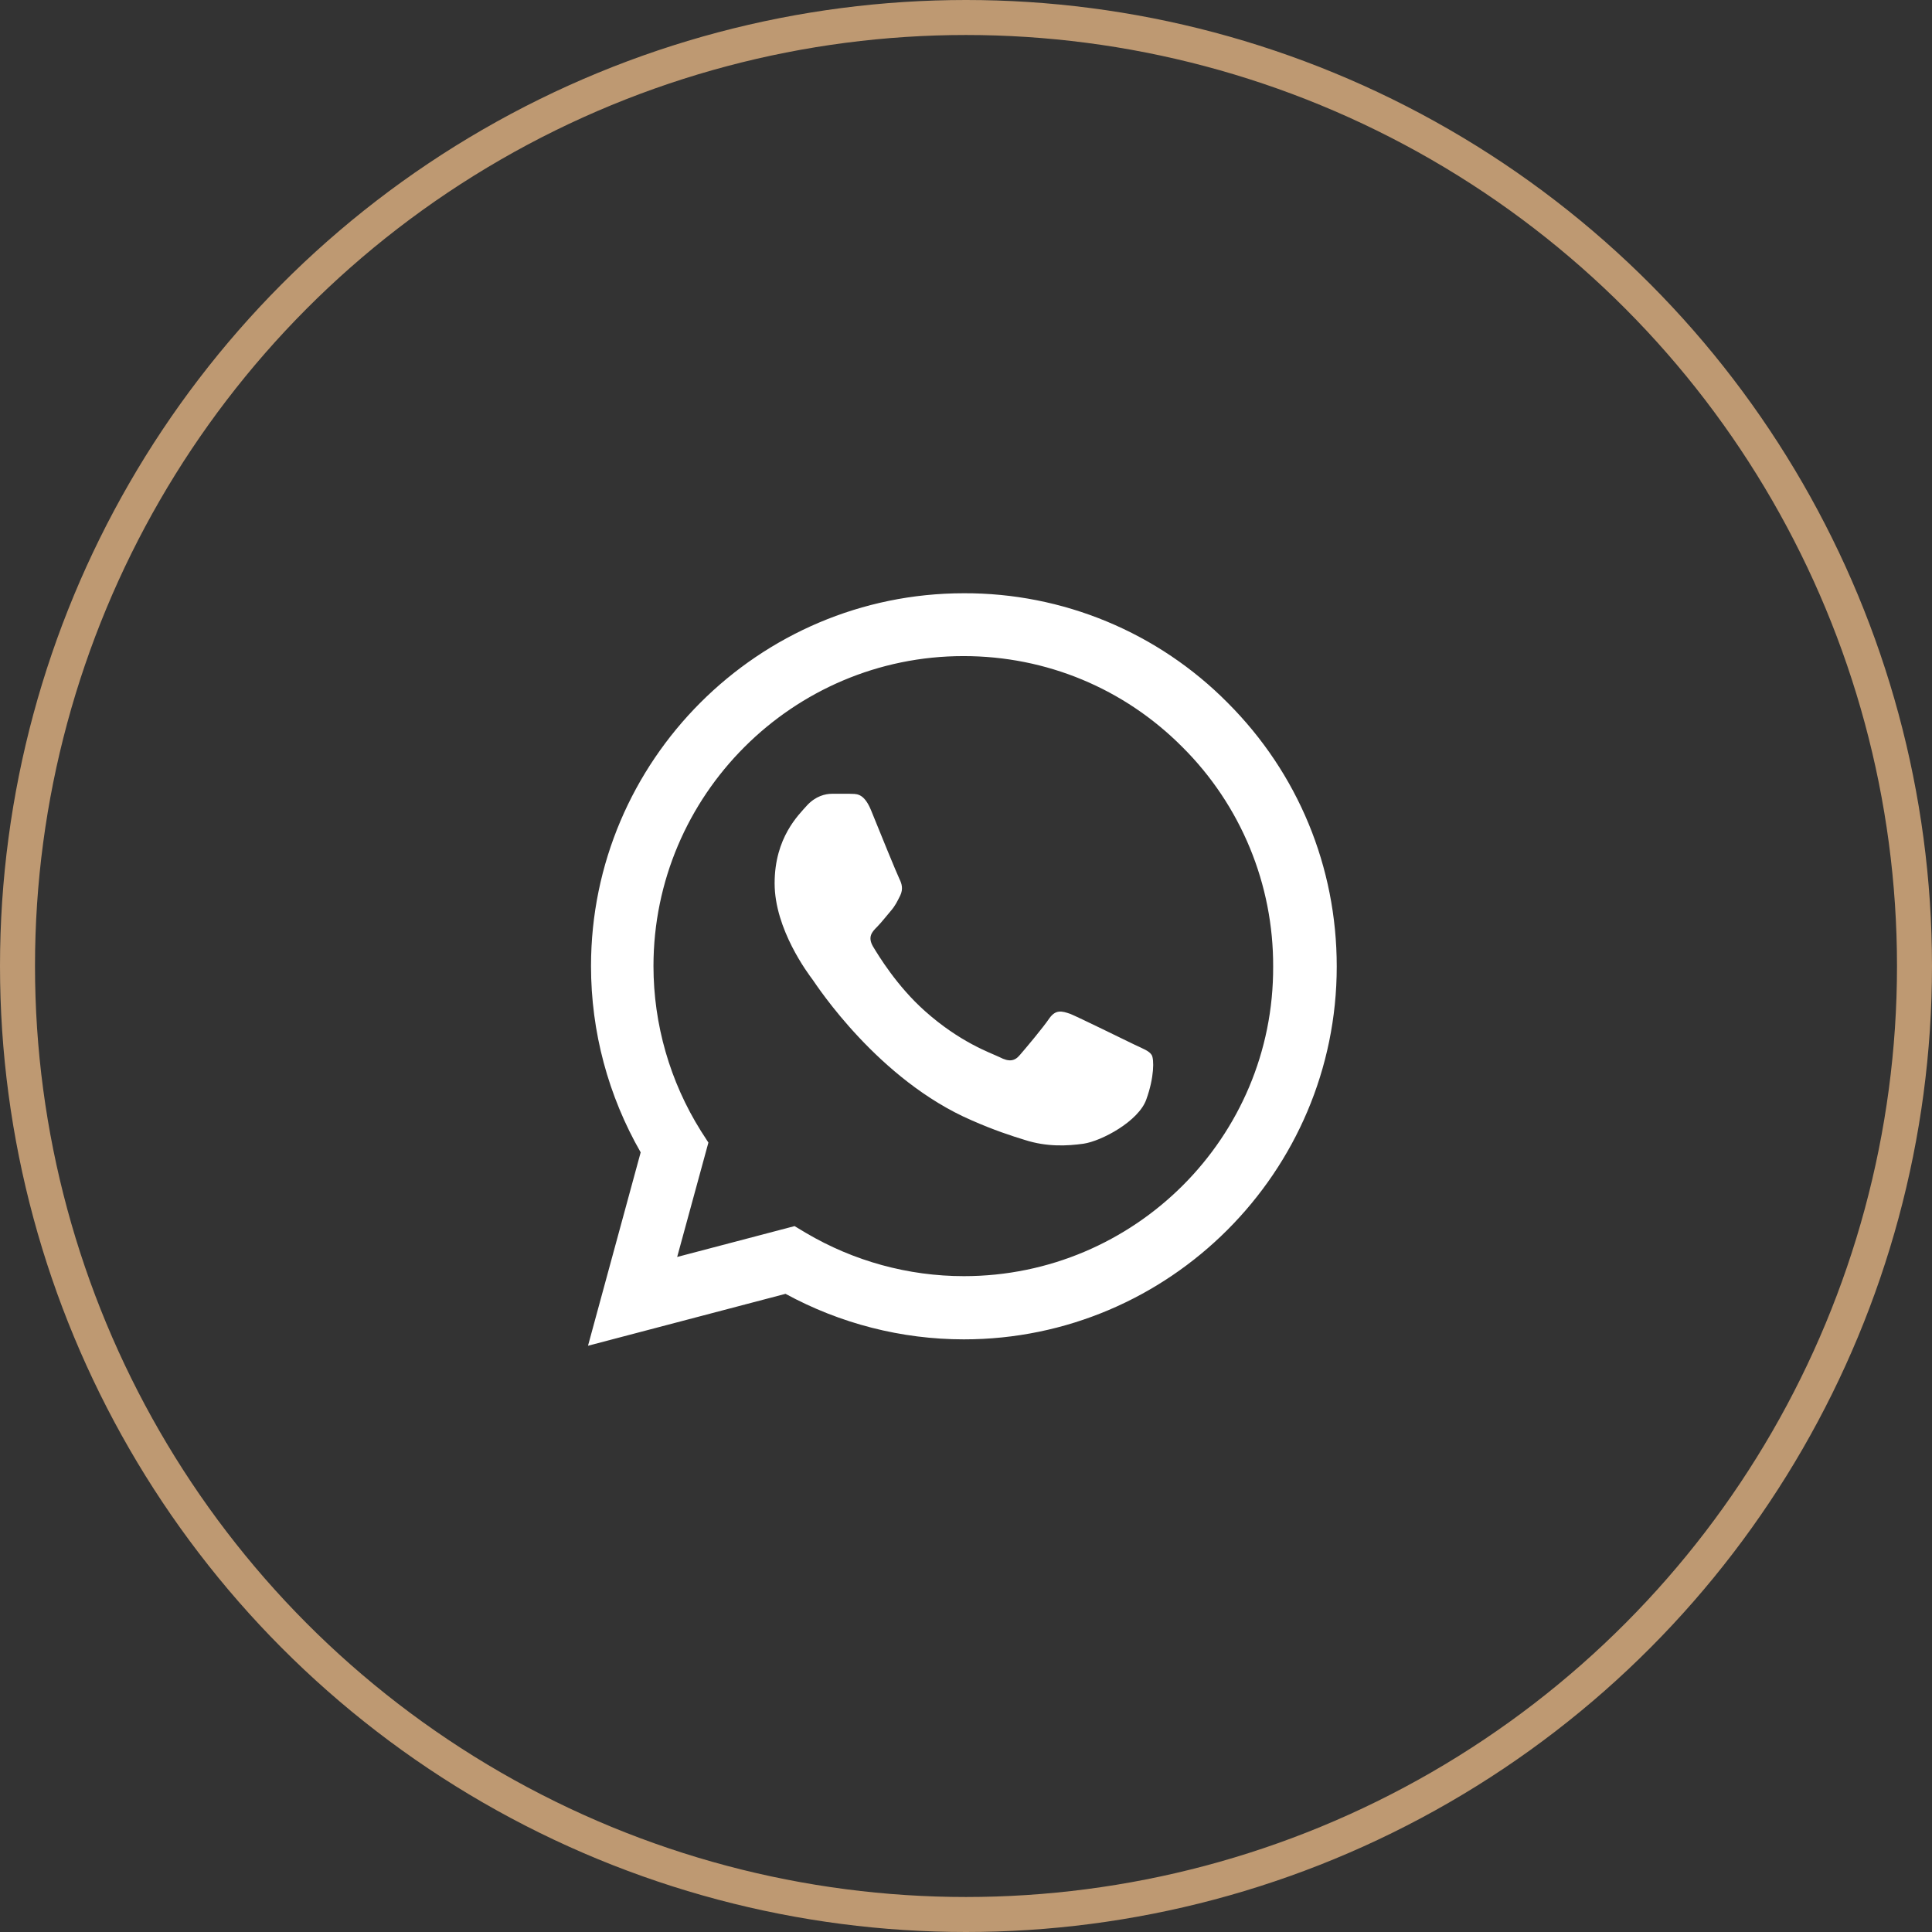
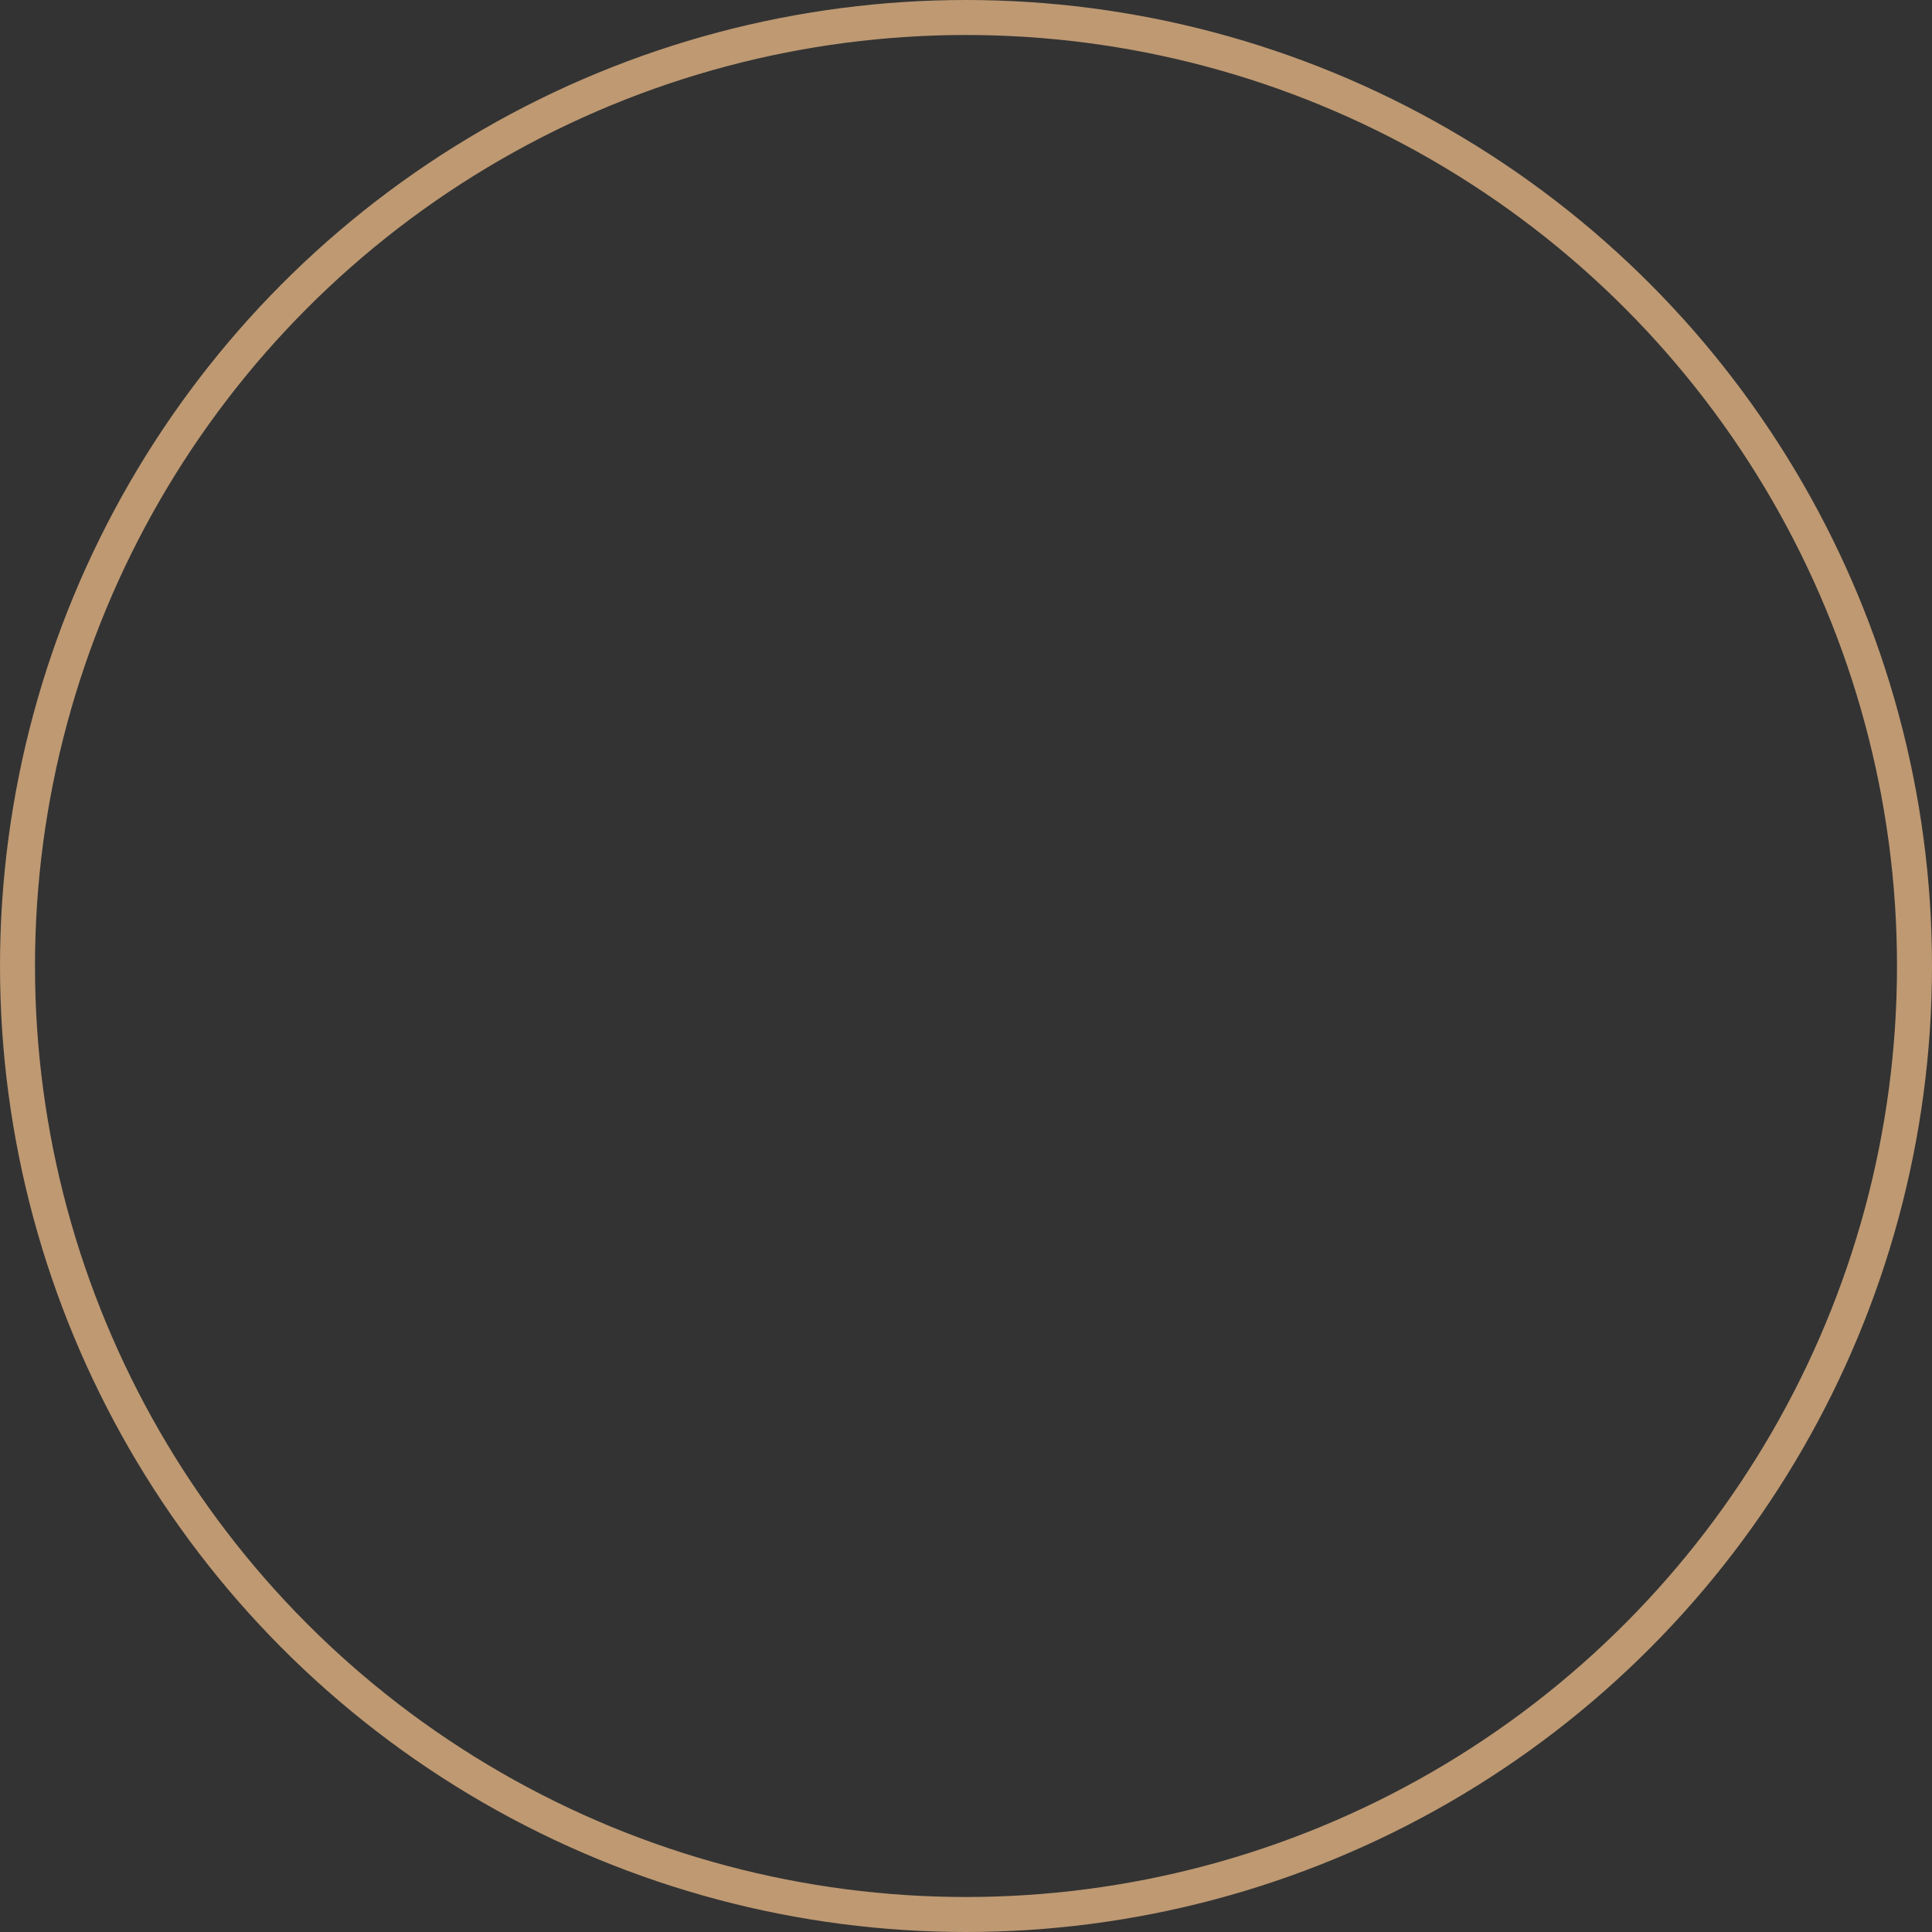
<svg xmlns="http://www.w3.org/2000/svg" width="276" height="276" viewBox="0 0 276 276" fill="none">
  <rect x="0" y="0" width="276" height="276" fill="#333333" stroke="none" />
  <circle cx="138" cy="138" r="135.5" stroke="#BE9972" stroke-width="5" />
-   <path d="M175.375 100.392C170.447 95.414 164.578 91.467 158.109 88.782C151.64 86.096 144.701 84.726 137.696 84.75C108.349 84.75 84.43 108.669 84.43 138.017C84.43 147.423 86.903 156.56 91.525 164.623L84 192.25L112.219 184.833C120.013 189.079 128.774 191.337 137.696 191.337C167.044 191.337 190.963 167.418 190.963 138.07C190.963 123.827 185.426 110.443 175.375 100.392ZM137.696 182.307C129.741 182.307 121.947 180.157 115.121 176.125L113.509 175.158L96.739 179.565L101.2 163.225L100.125 161.559C95.705 154.502 93.359 146.344 93.353 138.017C93.353 113.614 113.24 93.727 137.642 93.727C149.467 93.727 160.594 98.349 168.925 106.734C173.05 110.84 176.319 115.725 178.543 121.104C180.767 126.483 181.9 132.25 181.879 138.07C181.986 162.473 162.099 182.307 137.696 182.307ZM161.991 149.197C160.647 148.552 154.09 145.327 152.907 144.843C151.671 144.413 150.811 144.198 149.898 145.488C148.984 146.832 146.457 149.842 145.705 150.702C144.952 151.615 144.146 151.723 142.802 151.024C141.459 150.379 137.159 148.928 132.106 144.413C128.129 140.865 125.495 136.512 124.689 135.168C123.936 133.824 124.581 133.125 125.28 132.427C125.871 131.835 126.624 130.868 127.269 130.115C127.914 129.363 128.183 128.772 128.613 127.912C129.043 126.998 128.827 126.245 128.505 125.6C128.182 124.955 125.495 118.398 124.42 115.71C123.345 113.13 122.216 113.453 121.41 113.399H118.83C117.916 113.399 116.519 113.722 115.282 115.065C114.1 116.409 110.66 119.634 110.66 126.192C110.66 132.749 115.444 139.092 116.089 139.952C116.734 140.865 125.495 154.303 138.825 160.054C141.996 161.452 144.469 162.258 146.404 162.849C149.575 163.87 152.478 163.709 154.789 163.387C157.369 163.01 162.69 160.162 163.765 157.044C164.894 153.927 164.894 151.293 164.518 150.702C164.141 150.11 163.335 149.842 161.991 149.197Z" fill="white" />
</svg>